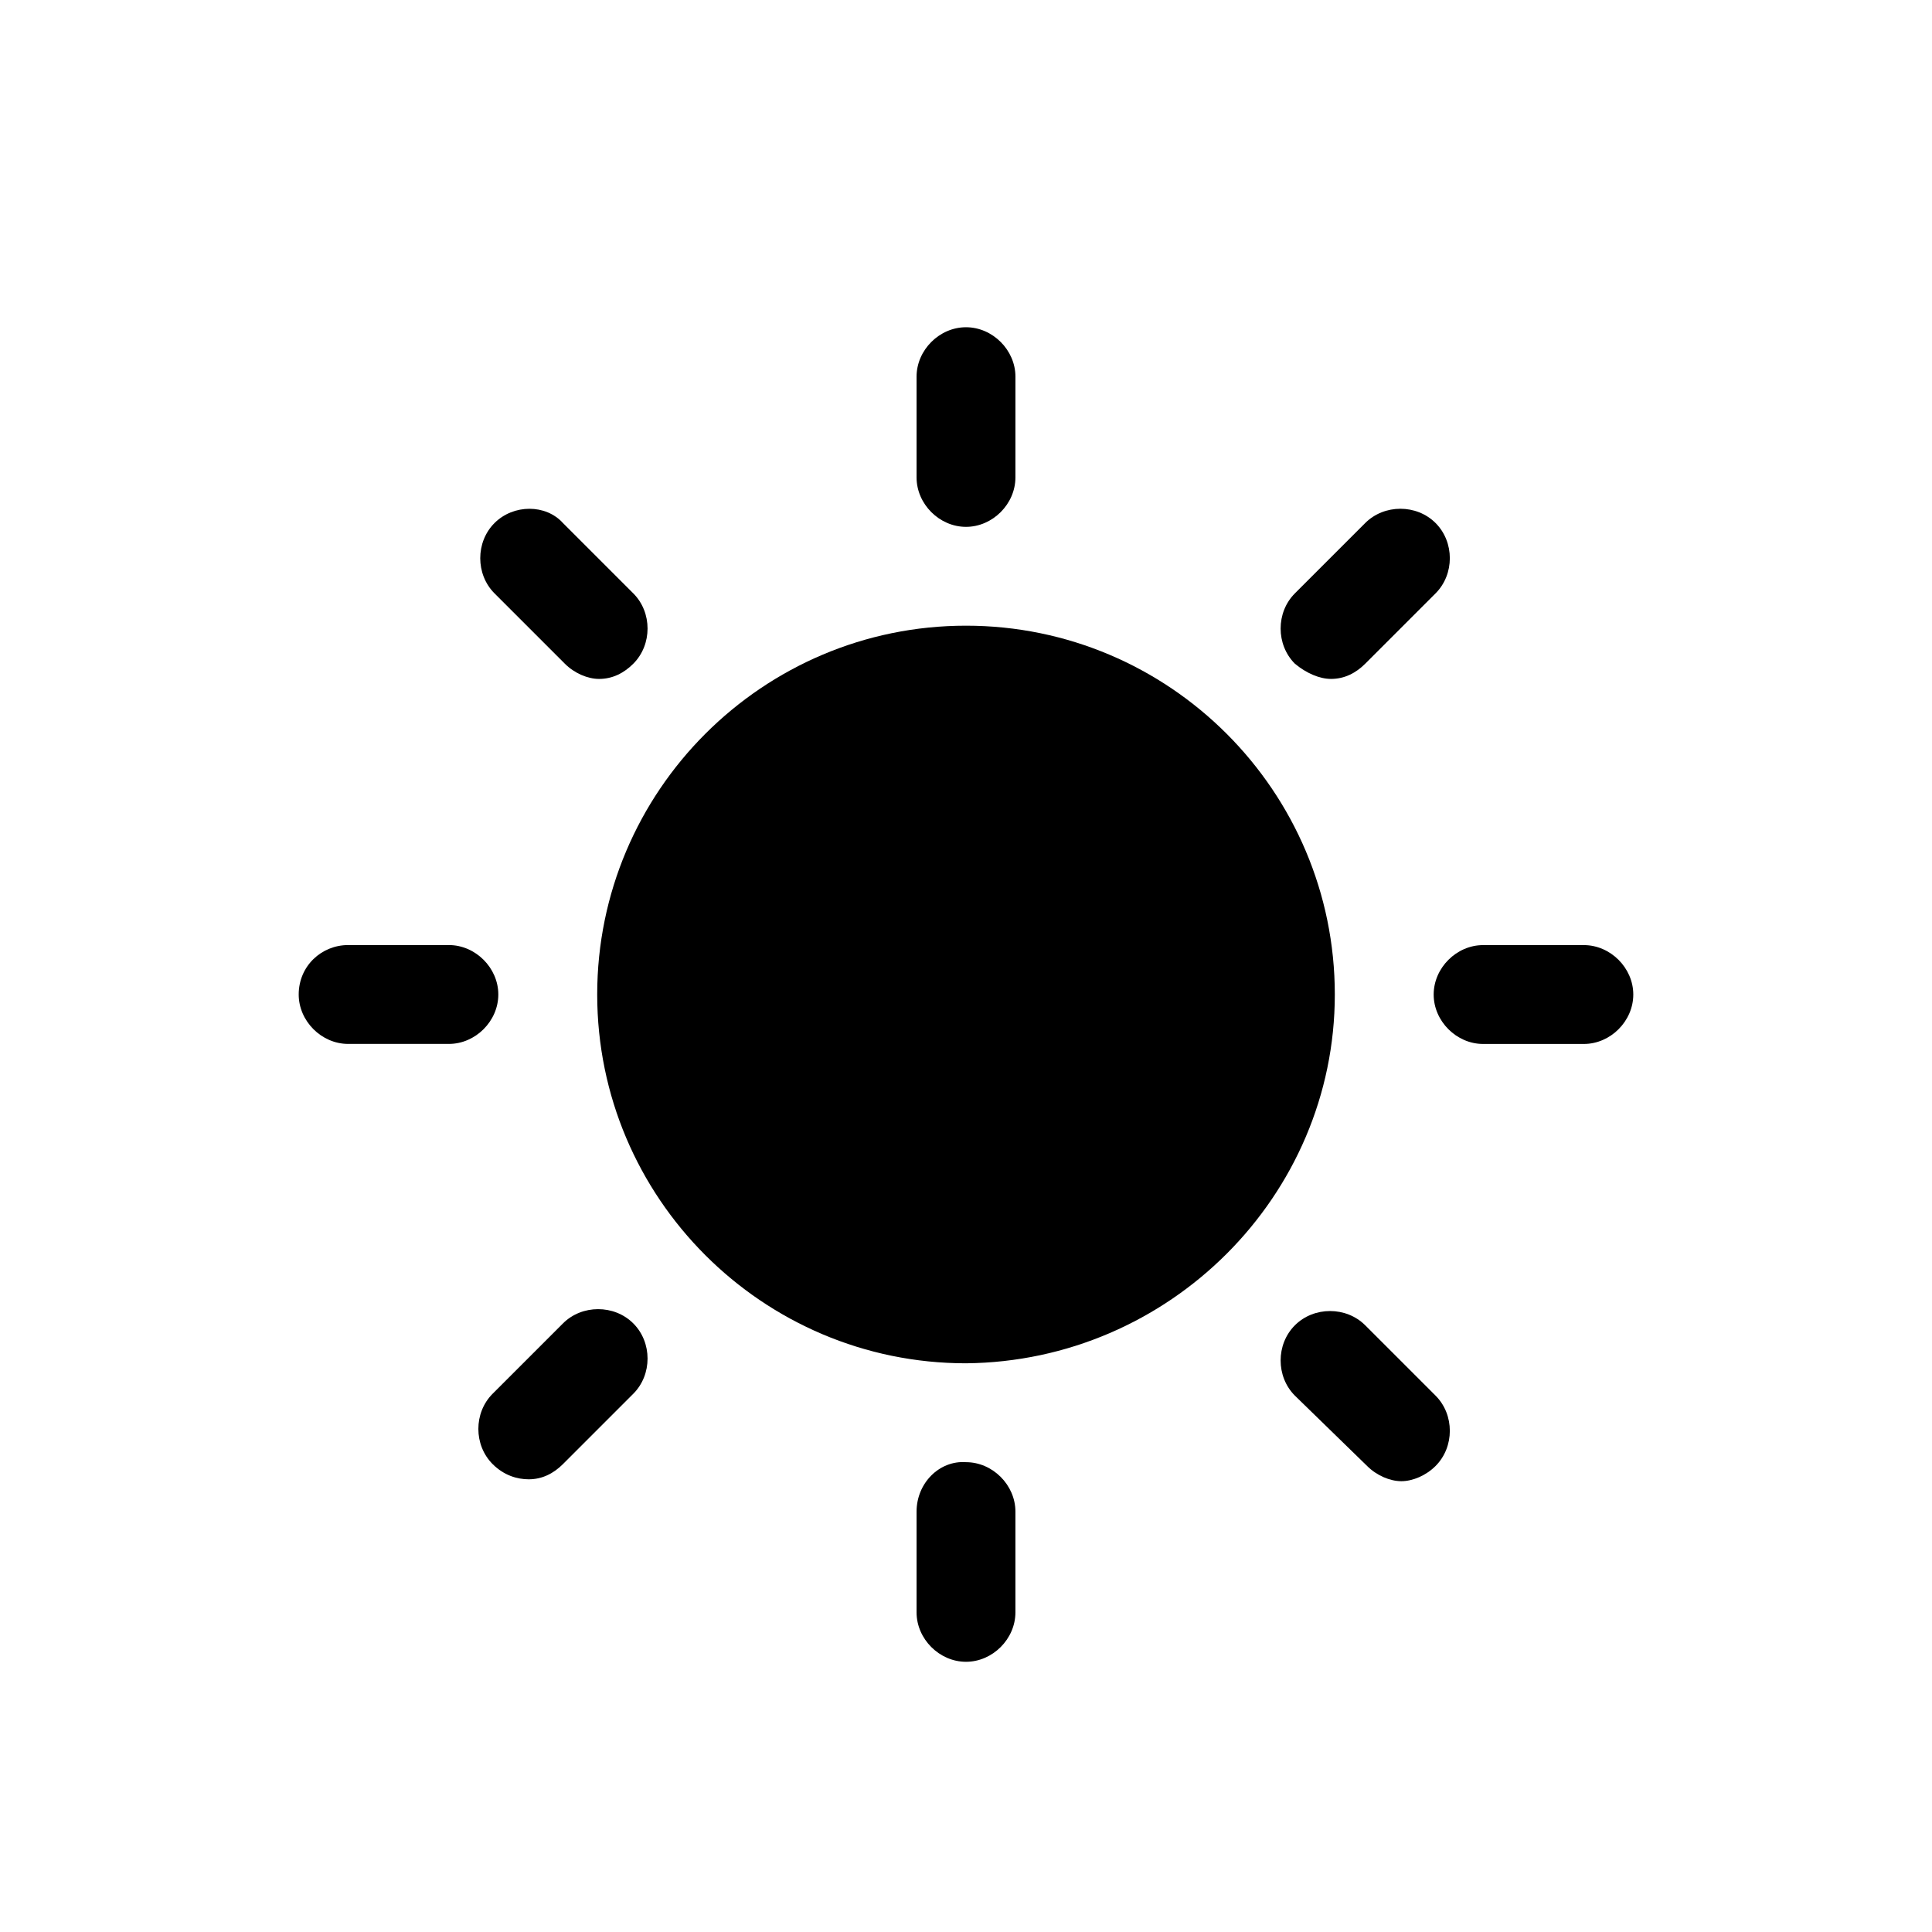
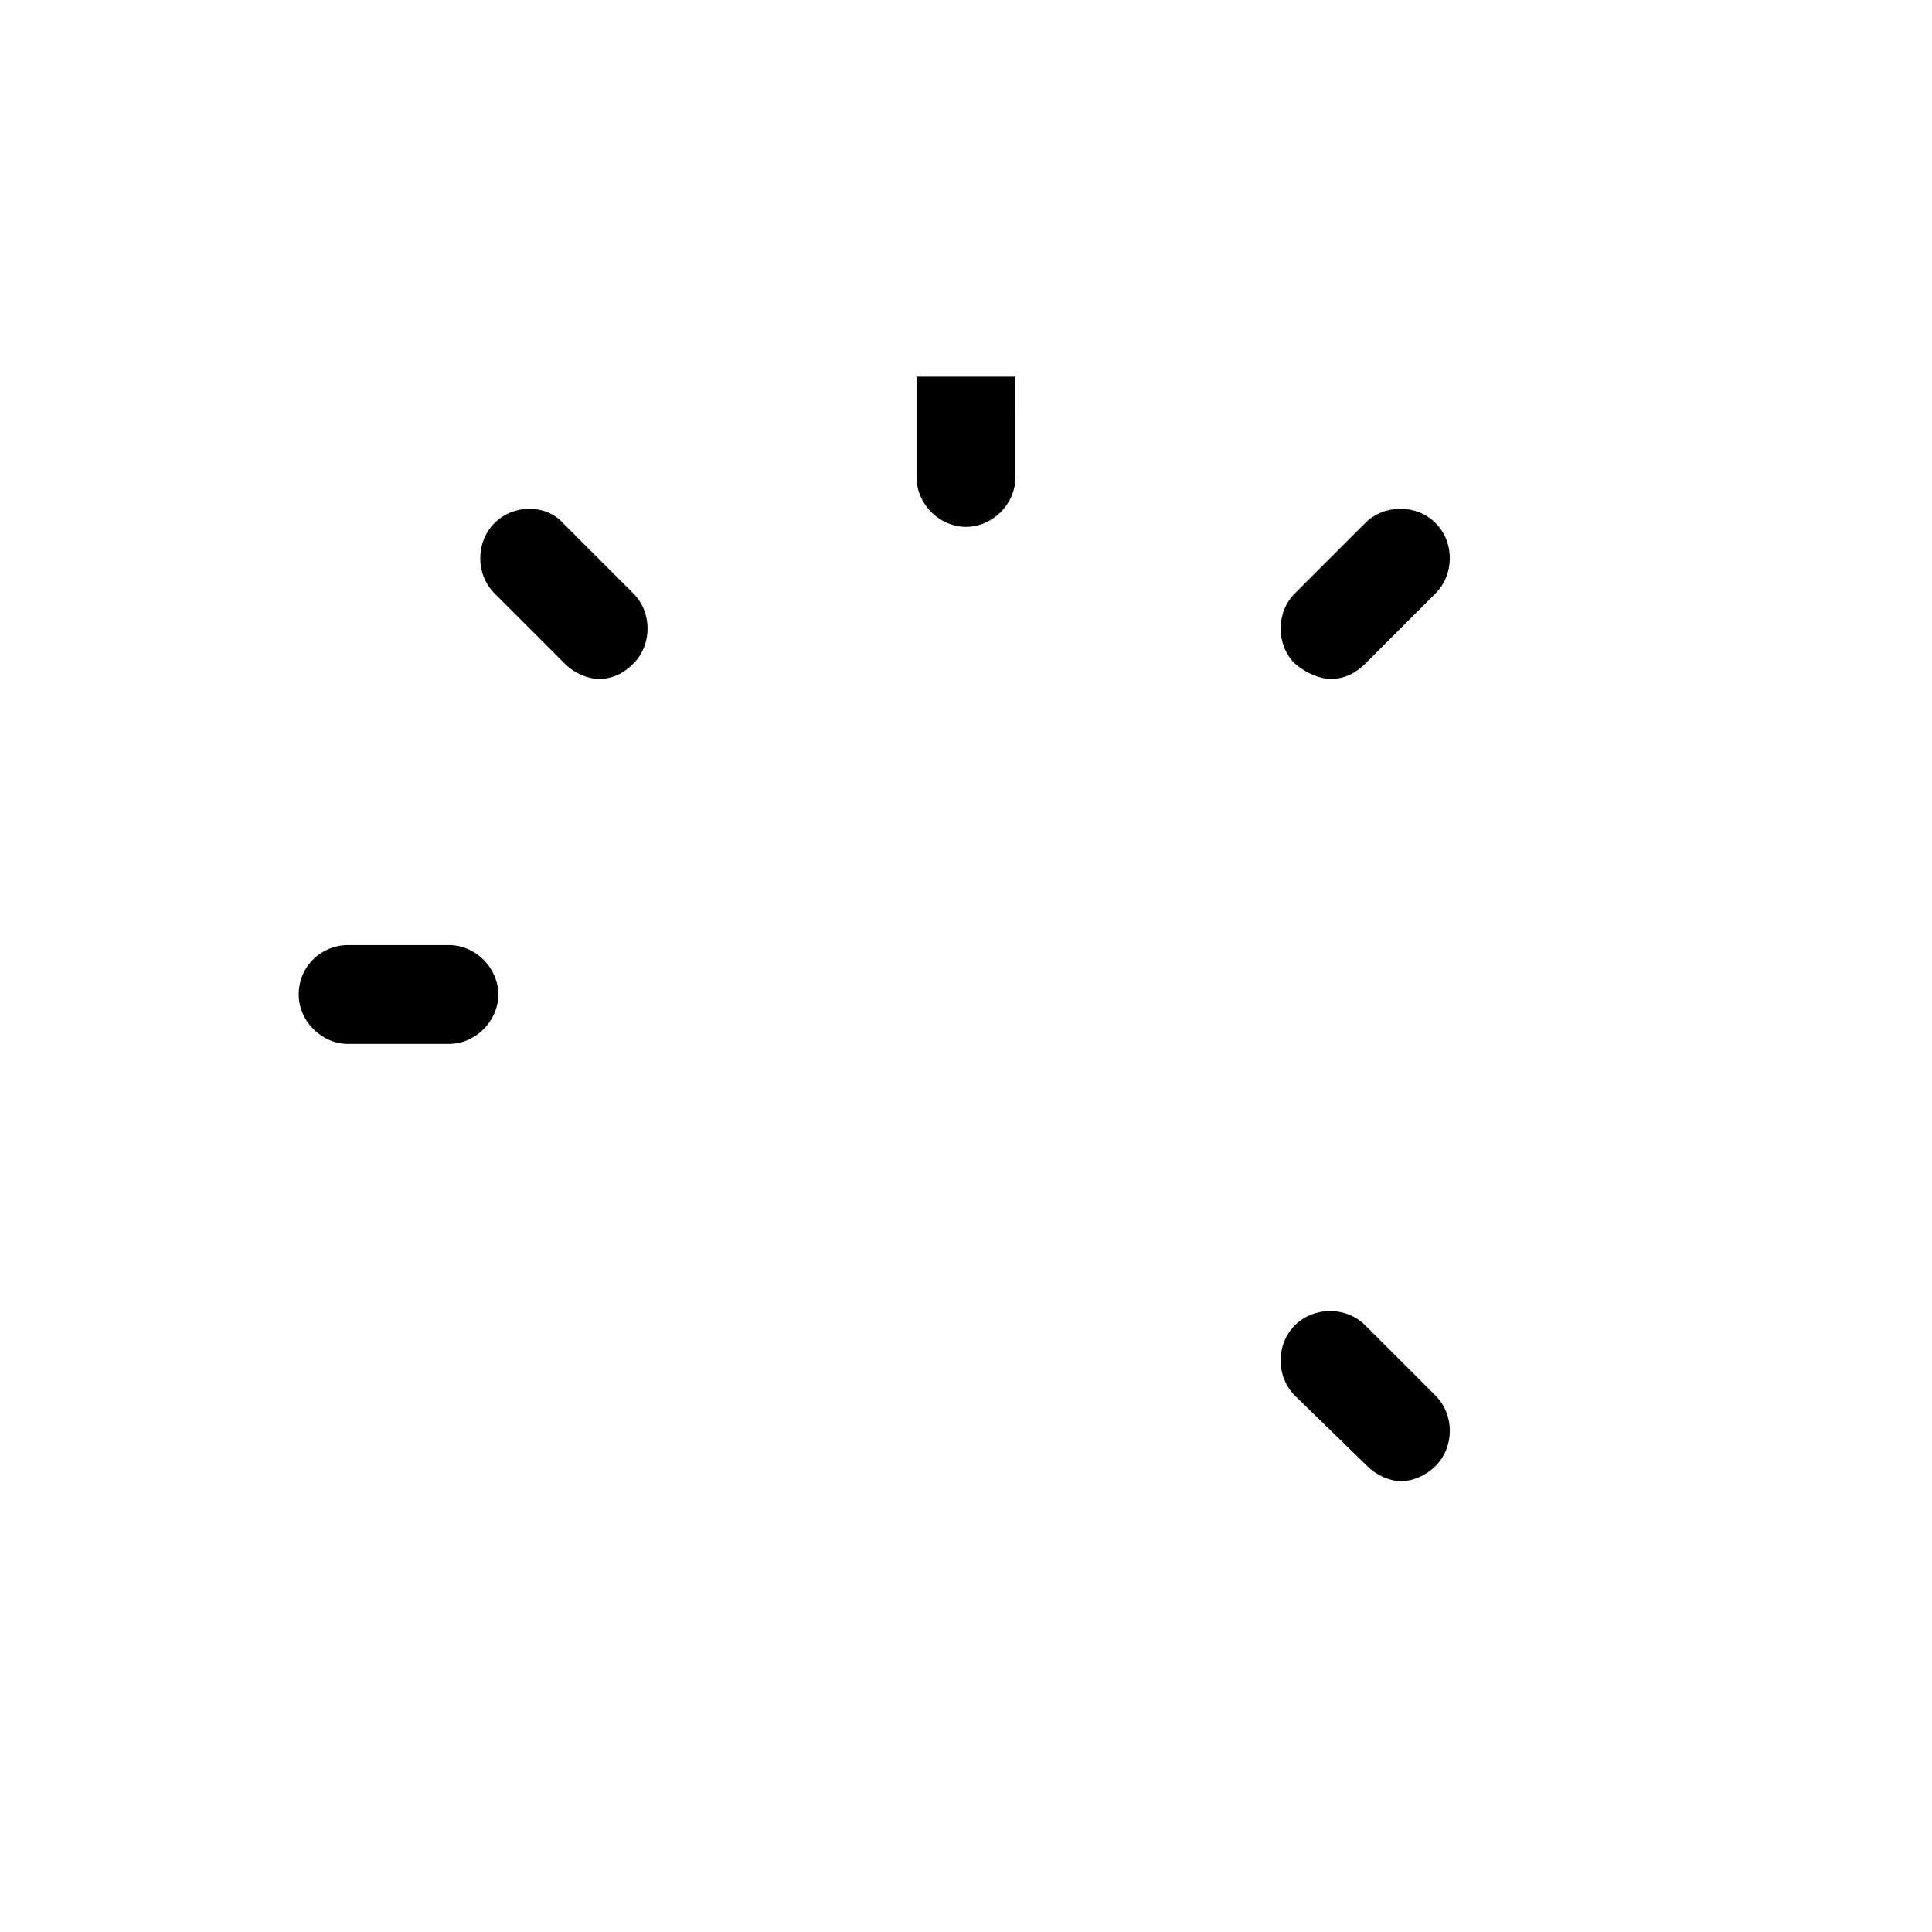
<svg xmlns="http://www.w3.org/2000/svg" fill="#000000" width="800px" height="800px" version="1.1" viewBox="144 144 512 512">
  <g>
-     <path d="m497.74 407.55c0-53.906-43.832-97.738-97.738-97.738s-97.738 43.832-97.738 97.738 43.832 97.738 97.738 97.738c53.906-0.504 97.738-44.332 97.738-97.738z" />
-     <path d="m386.9 544.59v26.703c0 7.055 6.047 13.098 13.098 13.098 7.055 0 13.098-6.047 13.098-13.098v-26.703c0-7.055-6.047-13.098-13.098-13.098-7.051-0.508-13.098 5.539-13.098 13.098z" />
-     <path d="m386.9 243.82v26.703c0 7.055 6.047 13.098 13.098 13.098 7.055 0 13.098-6.047 13.098-13.098l0.004-26.703c0-7.055-6.047-13.098-13.098-13.098-7.055 0-13.102 6.047-13.102 13.098z" />
+     <path d="m386.9 243.82v26.703c0 7.055 6.047 13.098 13.098 13.098 7.055 0 13.098-6.047 13.098-13.098l0.004-26.703z" />
    <path d="m223.16 407.55c0 7.055 6.047 13.098 13.098 13.098h26.703c7.055 0 13.098-6.047 13.098-13.098 0-7.055-6.047-13.098-13.098-13.098h-26.703c-7.051 0-13.098 5.543-13.098 13.098z" />
-     <path d="m563.74 420.66c7.055 0 13.098-6.047 13.098-13.098 0-7.055-6.047-13.098-13.098-13.098h-26.703c-7.055 0-13.098 6.047-13.098 13.098 0 7.055 6.047 13.098 13.098 13.098z" />
    <path d="m506.3 532.5c2.519 2.519 6.047 4.031 9.07 4.031 3.023 0 6.551-1.512 9.07-4.031 5.039-5.039 5.039-13.602 0-18.641l-18.641-18.641c-5.039-5.039-13.602-5.039-18.641 0-5.039 5.039-5.039 13.602 0 18.641z" />
    <path d="m275.05 282.61c-5.039 5.039-5.039 13.602 0 18.641l18.641 18.641c2.519 2.519 6.047 4.031 9.07 4.031 3.527 0 6.551-1.512 9.07-4.031 5.039-5.039 5.039-13.602 0-18.641l-18.641-18.641c-4.539-5.035-13.102-5.035-18.141 0z" />
-     <path d="m284.12 536.03c3.527 0 6.551-1.512 9.07-4.031l18.641-18.641c5.039-5.039 5.039-13.602 0-18.641-5.039-5.039-13.602-5.039-18.641 0l-18.641 18.641c-5.039 5.039-5.039 13.602 0 18.641 3.023 3.023 6.547 4.031 9.57 4.031z" />
    <path d="m496.73 323.92c3.527 0 6.551-1.512 9.07-4.031l18.641-18.641c5.039-5.039 5.039-13.602 0-18.641-5.039-5.039-13.602-5.039-18.641 0l-18.641 18.641c-5.039 5.039-5.039 13.602 0 18.641 3.019 2.519 6.547 4.031 9.57 4.031z" />
  </g>
</svg>